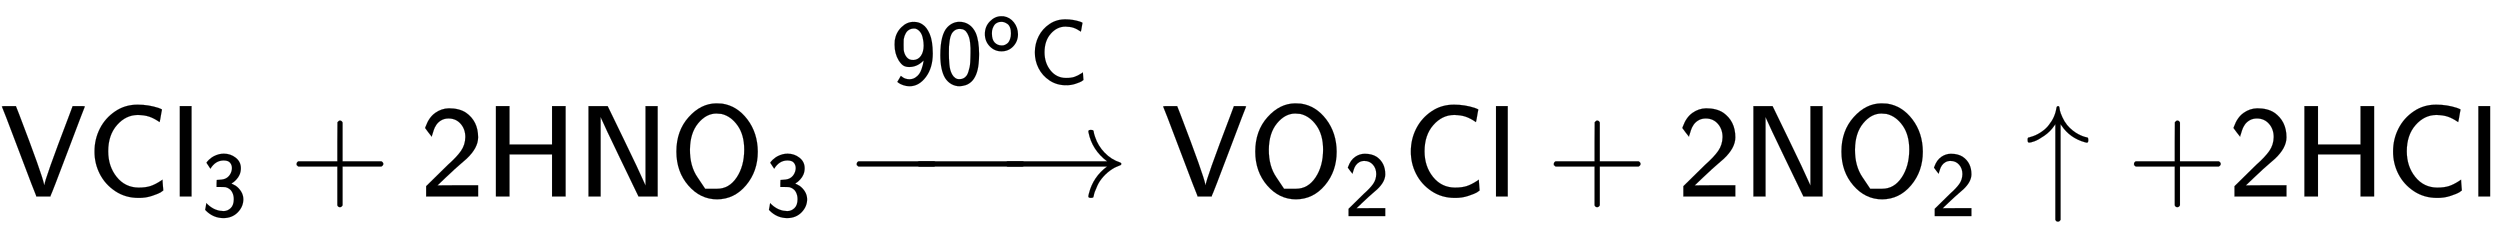
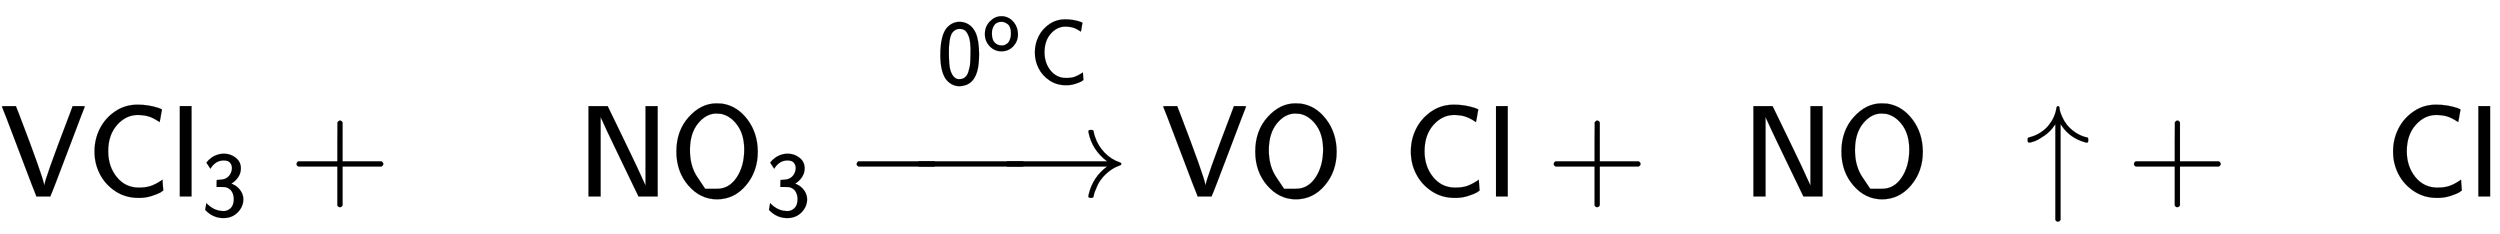
<svg xmlns="http://www.w3.org/2000/svg" xmlns:xlink="http://www.w3.org/1999/xlink" width="44.596ex" height="4.176ex" style="vertical-align: -0.671ex; margin-top: -0.404ex;" viewBox="0 -1508.9 19201 1798" role="img" focusable="false" aria-labelledby="MathJax-SVG-1-Title">
  <title id="MathJax-SVG-1-Title">{\displaystyle {\mathsf {VCl_{3}+2HNO_{3}\ {\xrightarrow {90^{o}C}}\ VO_{2}Cl+2NO_{2}\uparrow +2HCl}}}</title>
  <defs aria-hidden="true">
    <path stroke-width="1" id="E1-MJSS-56" d="M14 692Q14 694 68 694H122L146 633Q325 165 339 90Q340 87 341 87Q341 124 530 619L558 694H605Q652 694 652 692Q650 690 523 354T390 10L387 0H279L276 10Q271 18 144 354T14 692Z" />
    <path stroke-width="1" id="E1-MJSS-43" d="M59 347Q59 440 100 521T218 654T392 705Q473 705 550 680Q577 670 577 667Q576 666 572 642T564 595T559 571Q515 601 479 613T392 626Q300 626 232 549T164 347Q164 231 229 150T397 68Q453 68 489 80T568 120L581 129L582 110Q584 91 585 71T587 46Q580 40 566 31T502 5T396 -11Q296 -11 218 41T99 174T59 347Z" />
    <path stroke-width="1" id="E1-MJSS-6C" d="M74 0V694H164V0H74Z" />
    <path stroke-width="1" id="E1-MJSS-33" d="M333 521Q333 554 313 579T243 604Q154 604 99 514L78 546Q56 577 56 579Q56 580 62 589T82 611T114 637T162 662T222 677Q224 677 231 677T242 678H245Q318 678 374 634T430 520Q430 483 417 452T382 398T351 369T329 354L328 353Q369 333 373 330Q408 306 432 268T457 184Q457 103 397 41T242 -22Q131 -22 51 58L42 68L49 105L55 142L58 138Q62 134 66 130T77 120T91 108T108 96T129 83T152 72T179 63T209 57T242 54Q285 54 319 86T353 184Q353 231 331 267T260 315L213 316H166V354Q166 392 167 392Q233 395 257 405Q290 418 311 450T333 521Z" />
    <path stroke-width="1" id="E1-MJSS-2B" d="M56 237T56 250T70 270H369V420L370 570Q380 583 389 583Q402 583 409 568V270H707Q722 262 722 250T707 230H409V-68Q401 -82 391 -82H389H387Q375 -82 369 -68V230H70Q56 237 56 250Z" />
-     <path stroke-width="1" id="E1-MJSS-32" d="M222 599Q190 599 166 585T128 550T108 509T97 474T93 459L67 492L42 526L47 539Q72 608 120 642T225 677Q304 677 355 644Q449 579 449 454Q449 373 361 290Q351 280 315 250T199 144Q156 103 137 85L293 86H449V0H50V79L216 242Q284 302 317 349T351 456Q351 517 315 558T222 599Z" />
-     <path stroke-width="1" id="E1-MJSS-48" d="M86 0V694H190V399H517V694H621V0H517V323H190V0H86Z" />
    <path stroke-width="1" id="E1-MJSS-4E" d="M88 0V694H235L252 659Q261 639 364 428T526 84V694H619V0H472L455 35Q453 39 330 294T185 601L181 611V0H88Z" />
    <path stroke-width="1" id="E1-MJSS-4F" d="M55 345Q55 504 149 609T361 715Q386 715 406 713Q521 696 600 592T680 344Q680 193 590 86T368 -22Q239 -22 147 84T55 345ZM276 59T368 59T518 146T576 360Q576 473 525 545T401 634Q371 637 362 637Q284 637 222 562T159 360T217 147Z" />
    <path stroke-width="1" id="E1-MJMAIN-2192" d="M56 237T56 250T70 270H835Q719 357 692 493Q692 494 692 496T691 499Q691 511 708 511H711Q720 511 723 510T729 506T732 497T735 481T743 456Q765 389 816 336T935 261Q944 258 944 250Q944 244 939 241T915 231T877 212Q836 186 806 152T761 85T740 35T732 4Q730 -6 727 -8T711 -11Q691 -11 691 0Q691 7 696 25Q728 151 835 230H70Q56 237 56 250Z" />
-     <path stroke-width="1" id="E1-MJSS-39" d="M44 476Q57 561 116 619T245 677H255Q308 677 349 647Q392 619 424 545T457 334Q457 178 382 78T205 -22Q168 -22 135 -10T86 14L72 25Q73 25 91 58L110 91Q127 78 136 72T163 60T203 54Q238 54 265 71T308 110T335 164T350 214T357 253V257L347 248Q284 187 200 187Q165 187 140 201T87 258Q42 332 42 430Q42 458 44 476ZM269 604Q265 605 254 605Q222 605 199 591T164 554T148 517T141 487Q140 478 140 430T141 373Q146 335 164 307T207 269Q223 263 247 263Q299 266 328 308T358 417Q358 435 356 456T346 511T318 570T269 604Z" />
    <path stroke-width="1" id="E1-MJSS-30" d="M117 621Q174 678 247 678Q305 678 351 647Q396 617 424 557Q460 472 460 328Q460 271 455 224Q448 154 427 104T376 27T314 -10T249 -22Q201 -22 160 1T91 67Q39 154 39 316Q39 541 117 621ZM250 55Q274 55 293 66T324 93T344 136T357 185T364 240T366 291T367 340Q367 373 367 393T363 449T352 507T332 553T299 589T250 601Q217 601 194 584T159 542T141 479T133 411T132 340V331Q132 299 133 277T137 219T147 157T167 107T201 68T250 55Z" />
    <path stroke-width="1" id="E1-MJSS-6F" d="M28 222Q28 323 95 391T244 460Q275 460 281 459Q364 445 417 377T471 219Q471 124 408 57T250 -10Q158 -10 93 57T28 222ZM377 230Q377 277 364 310T328 358T287 379T248 385Q233 385 219 382T186 369T155 342T132 297T122 230Q122 146 159 108T250 69H253Q263 69 274 70T305 81T339 106T365 154T377 230Z" />
    <path stroke-width="1" id="E1-MJMAIN-2212" d="M84 237T84 250T98 270H679Q694 262 694 250T679 230H98Q84 237 84 250Z" />
    <path stroke-width="1" id="E1-MJMAIN-2191" d="M27 414Q17 414 17 433Q17 437 17 439T17 444T19 447T20 450T22 452T26 453T30 454T36 456Q80 467 120 494T180 549Q227 607 238 678Q240 694 251 694Q259 694 261 684Q261 677 265 659T284 608T320 549Q340 525 363 507T405 479T440 463T467 455T479 451Q483 447 483 433Q483 413 472 413Q467 413 458 416Q342 448 277 545L270 555V-179Q262 -193 252 -193H250H248Q236 -193 230 -179V555L223 545Q192 499 146 467T70 424T27 414Z" />
  </defs>
  <g stroke="currentColor" fill="currentColor" stroke-width="0" transform="matrix(1 0 0 -1 0 0)" aria-hidden="true">
    <use xlink:href="#E1-MJSS-56" x="0" y="0" />
    <use xlink:href="#E1-MJSS-43" x="667" y="0" />
    <g transform="translate(1307,0)">
      <use xlink:href="#E1-MJSS-6C" x="0" y="0" />
      <use transform="scale(0.707)" xlink:href="#E1-MJSS-33" x="338" y="-213" />
    </g>
    <use xlink:href="#E1-MJSS-2B" x="2222" y="0" />
    <use xlink:href="#E1-MJSS-32" x="3223" y="0" />
    <use xlink:href="#E1-MJSS-48" x="3723" y="0" />
    <use xlink:href="#E1-MJSS-4E" x="4432" y="0" />
    <g transform="translate(5140,0)">
      <use xlink:href="#E1-MJSS-4F" x="0" y="0" />
      <use transform="scale(0.707)" xlink:href="#E1-MJSS-33" x="1041" y="-213" />
    </g>
    <g transform="translate(6581,0)">
      <use xlink:href="#E1-MJMAIN-2212" x="-85" y="0" />
      <g transform="translate(344.481,0) scale(1.367,1)">
        <use xlink:href="#E1-MJMAIN-2212" />
      </g>
      <use xlink:href="#E1-MJMAIN-2192" x="1087" y="0" />
      <g transform="translate(27,712)">
        <g transform="translate(233,150)">
          <use transform="scale(0.707)" xlink:href="#E1-MJSS-39" />
          <use transform="scale(0.707)" xlink:href="#E1-MJSS-30" x="500" y="0" />
          <use transform="scale(0.574)" xlink:href="#E1-MJSS-6F" x="1232" y="450" />
          <use transform="scale(0.707)" xlink:href="#E1-MJSS-43" x="1507" y="0" />
        </g>
      </g>
    </g>
    <use xlink:href="#E1-MJSS-56" x="8919" y="0" />
    <g transform="translate(9586,0)">
      <use xlink:href="#E1-MJSS-4F" x="0" y="0" />
      <use transform="scale(0.707)" xlink:href="#E1-MJSS-32" x="1041" y="-213" />
    </g>
    <use xlink:href="#E1-MJSS-43" x="10777" y="0" />
    <use xlink:href="#E1-MJSS-6C" x="11416" y="0" />
    <use xlink:href="#E1-MJSS-2B" x="11878" y="0" />
    <use xlink:href="#E1-MJSS-32" x="12879" y="0" />
    <use xlink:href="#E1-MJSS-4E" x="13379" y="0" />
    <g transform="translate(14088,0)">
      <use xlink:href="#E1-MJSS-4F" x="0" y="0" />
      <use transform="scale(0.707)" xlink:href="#E1-MJSS-32" x="1041" y="-213" />
    </g>
    <use xlink:href="#E1-MJMAIN-2191" x="15556" y="0" />
    <use xlink:href="#E1-MJSS-2B" x="16334" y="0" />
    <use xlink:href="#E1-MJSS-32" x="17112" y="0" />
    <use xlink:href="#E1-MJSS-48" x="17613" y="0" />
    <use xlink:href="#E1-MJSS-43" x="18321" y="0" />
    <use xlink:href="#E1-MJSS-6C" x="18961" y="0" />
  </g>
</svg>